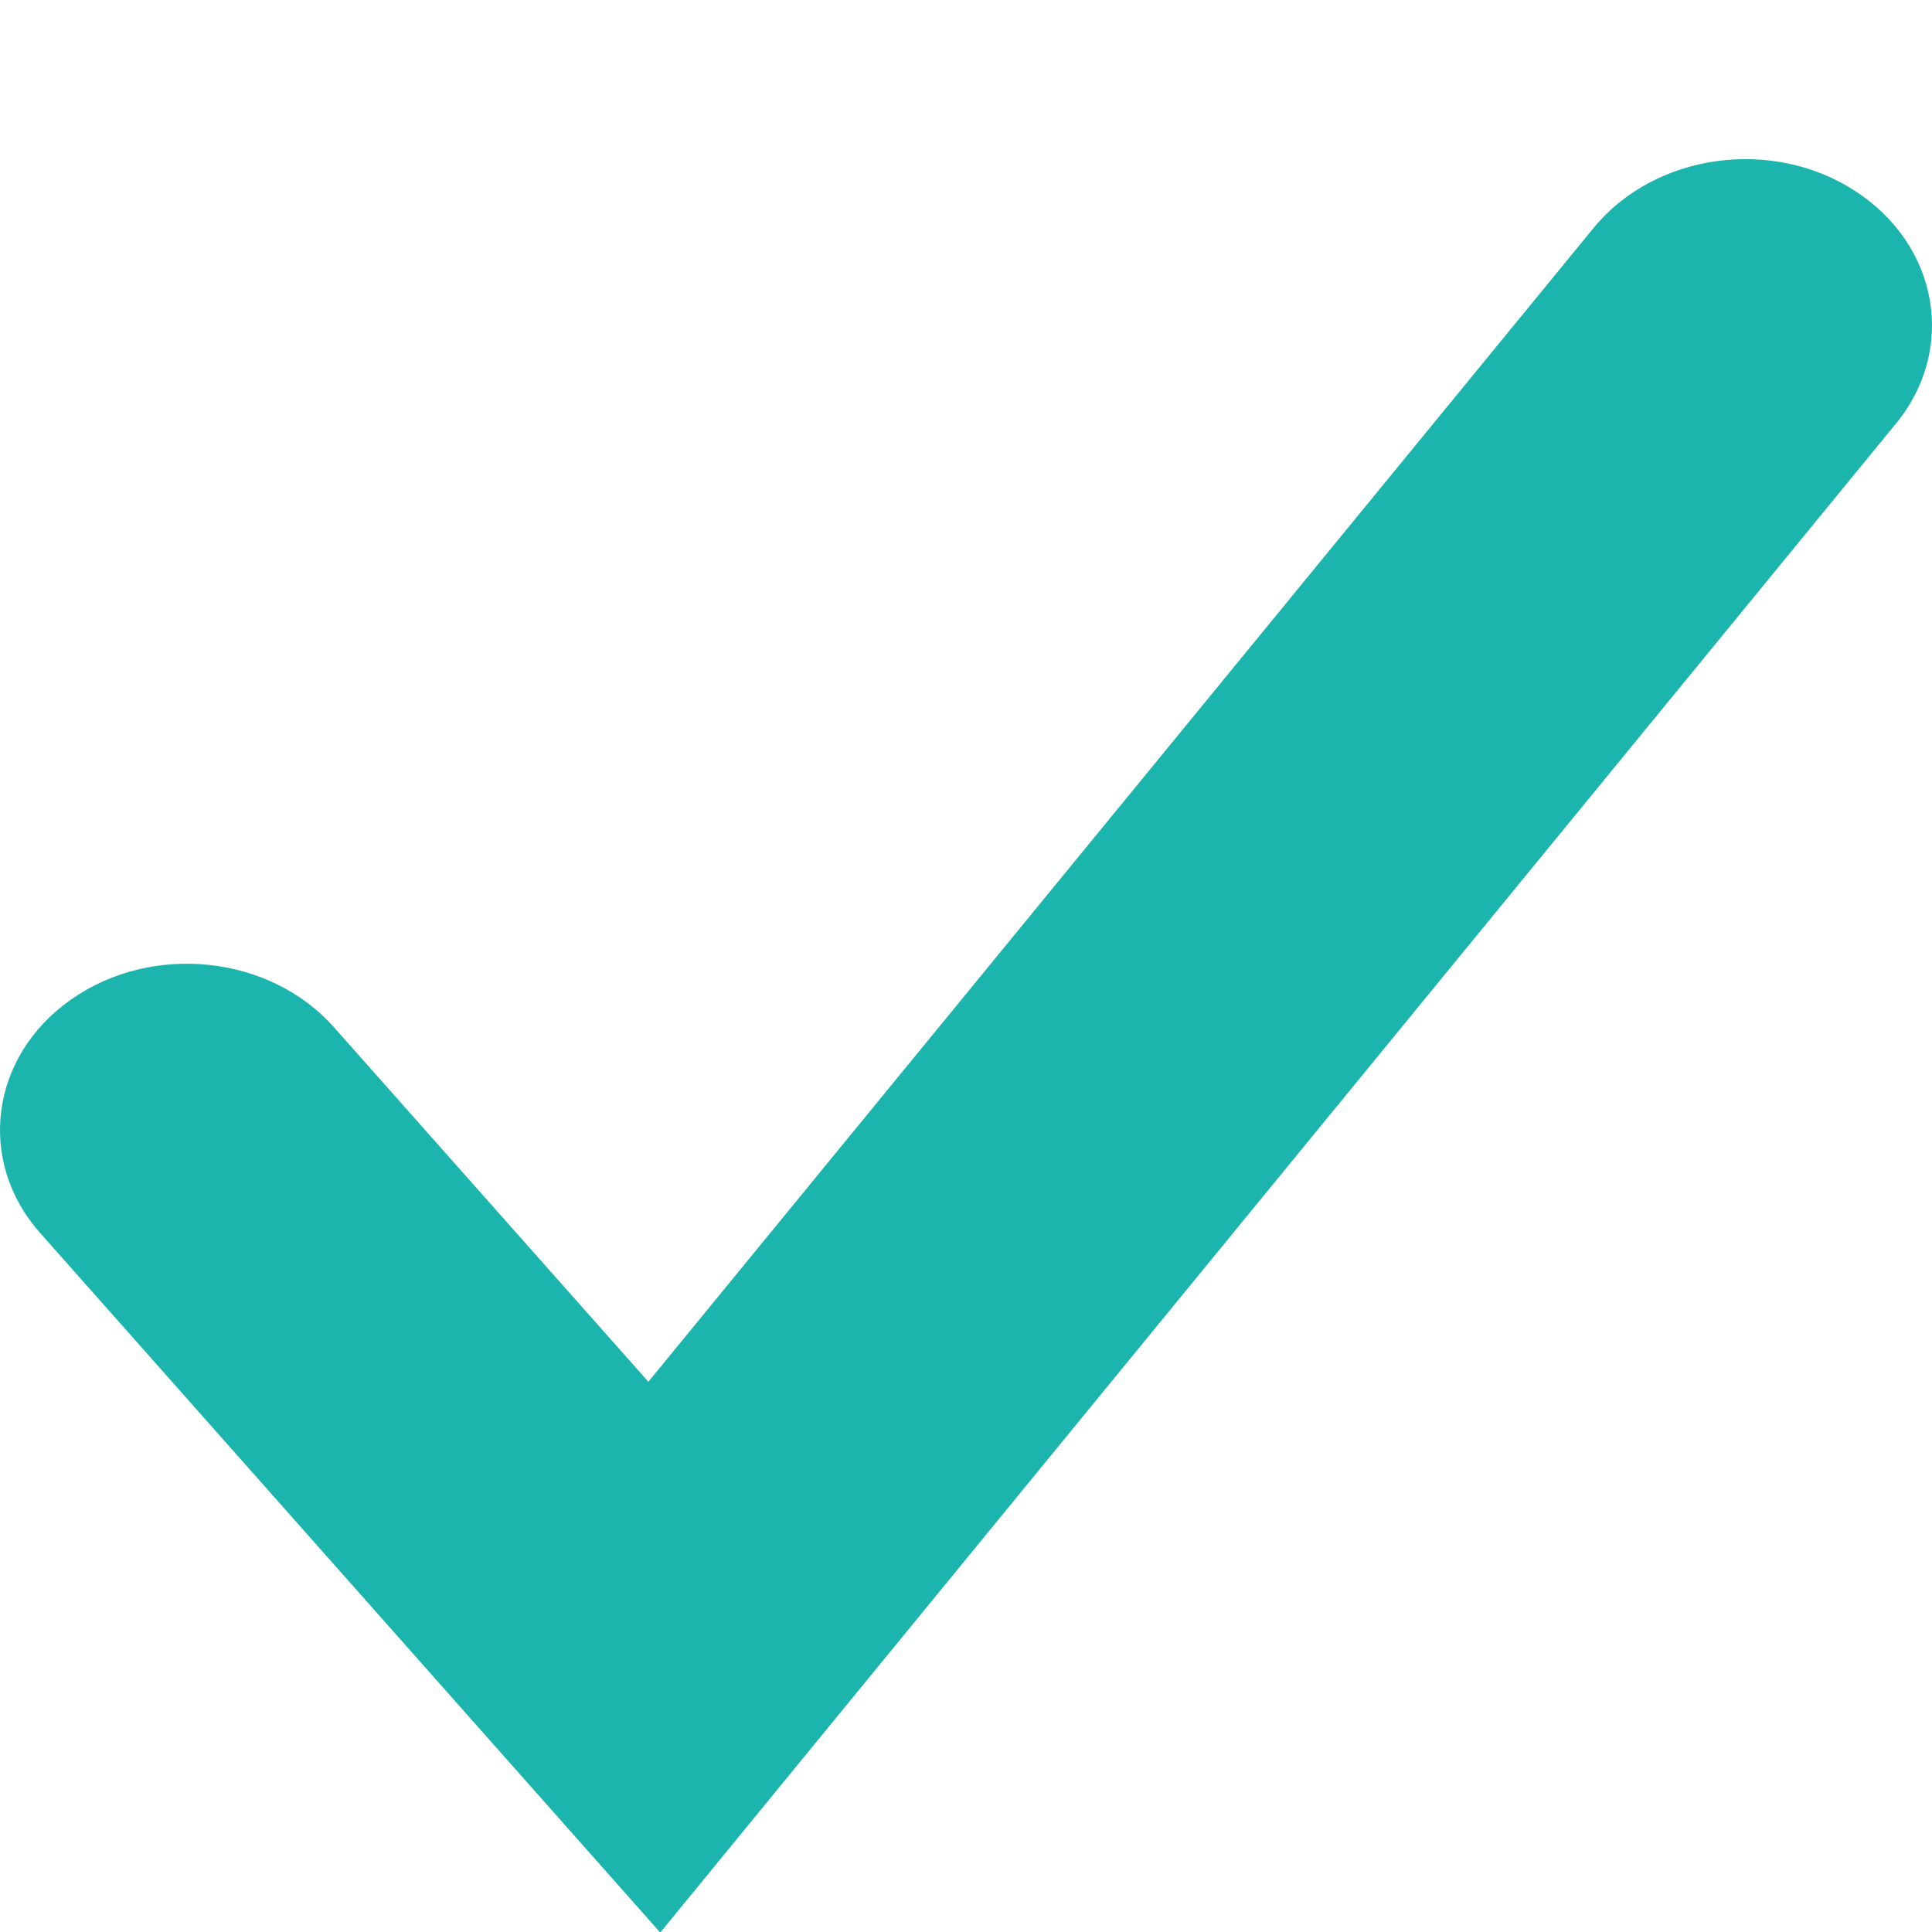
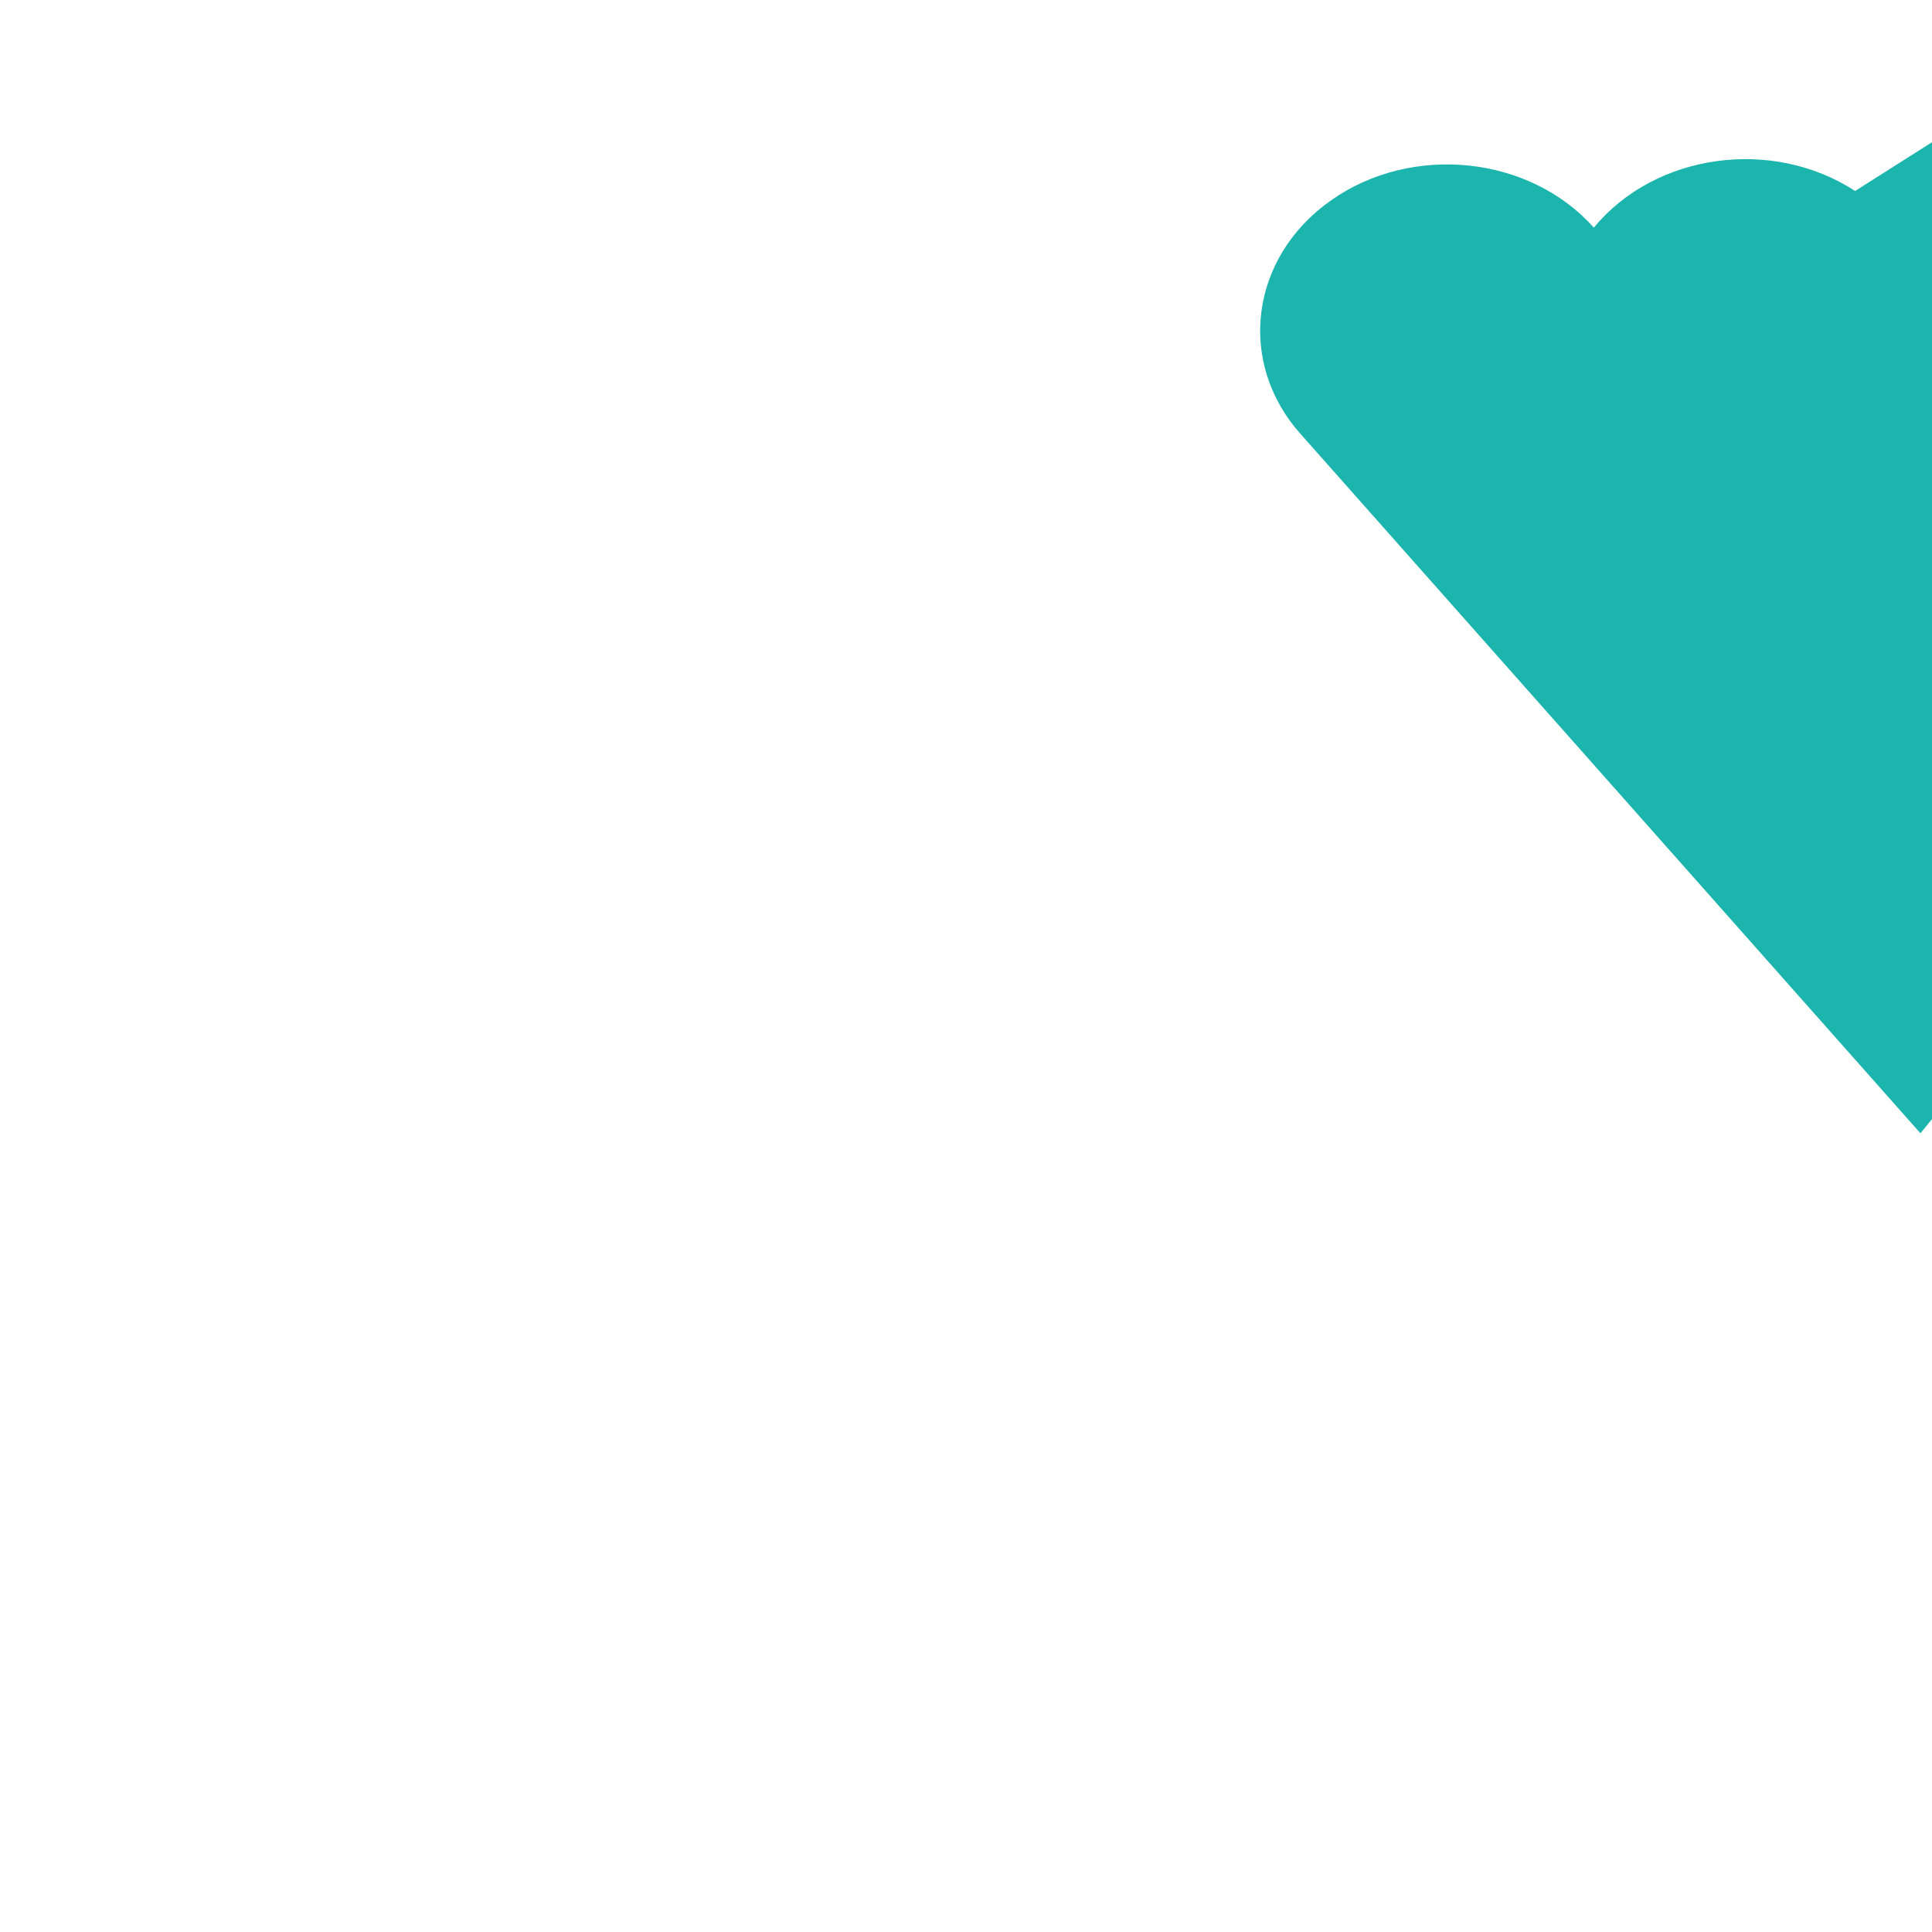
<svg xmlns="http://www.w3.org/2000/svg" width="512" height="512" viewBox="0 0 483.885 483.885">
-   <path d="M464.629 47.833c-20.864-13.568-50.176-9.375-65.439 9.185l-236.8 289.055-78.817-88.863c-16.061-18.048-45.501-21.12-65.761-6.881-20.322 14.238-23.742 40.509-7.742 58.496l155.295 175.201 309.504-377.953c15.263-18.622 10.685-44.672-10.24-58.24z" fill="#1bb5ad" data-original="#000000" />
+   <path d="M464.629 47.833c-20.864-13.568-50.176-9.375-65.439 9.185c-16.061-18.048-45.501-21.12-65.761-6.881-20.322 14.238-23.742 40.509-7.742 58.496l155.295 175.201 309.504-377.953c15.263-18.622 10.685-44.672-10.24-58.24z" fill="#1bb5ad" data-original="#000000" />
</svg>